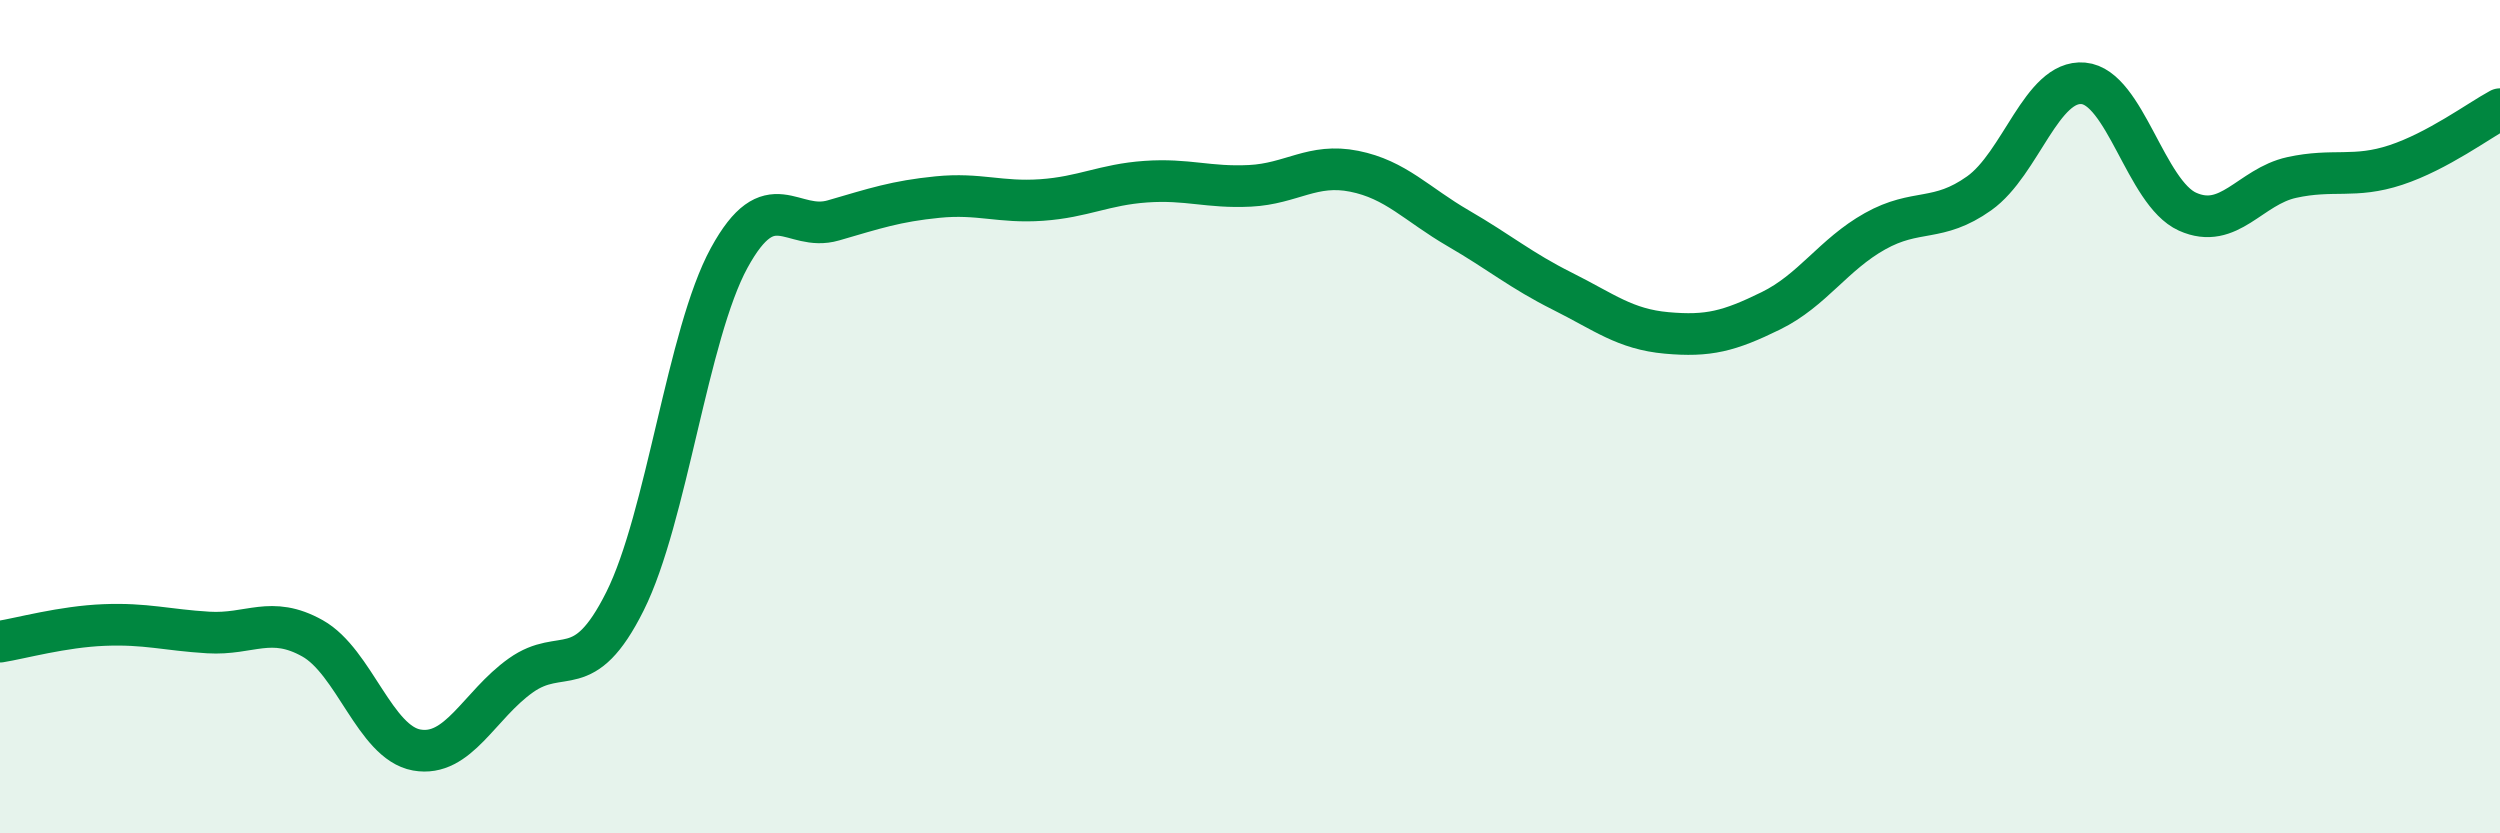
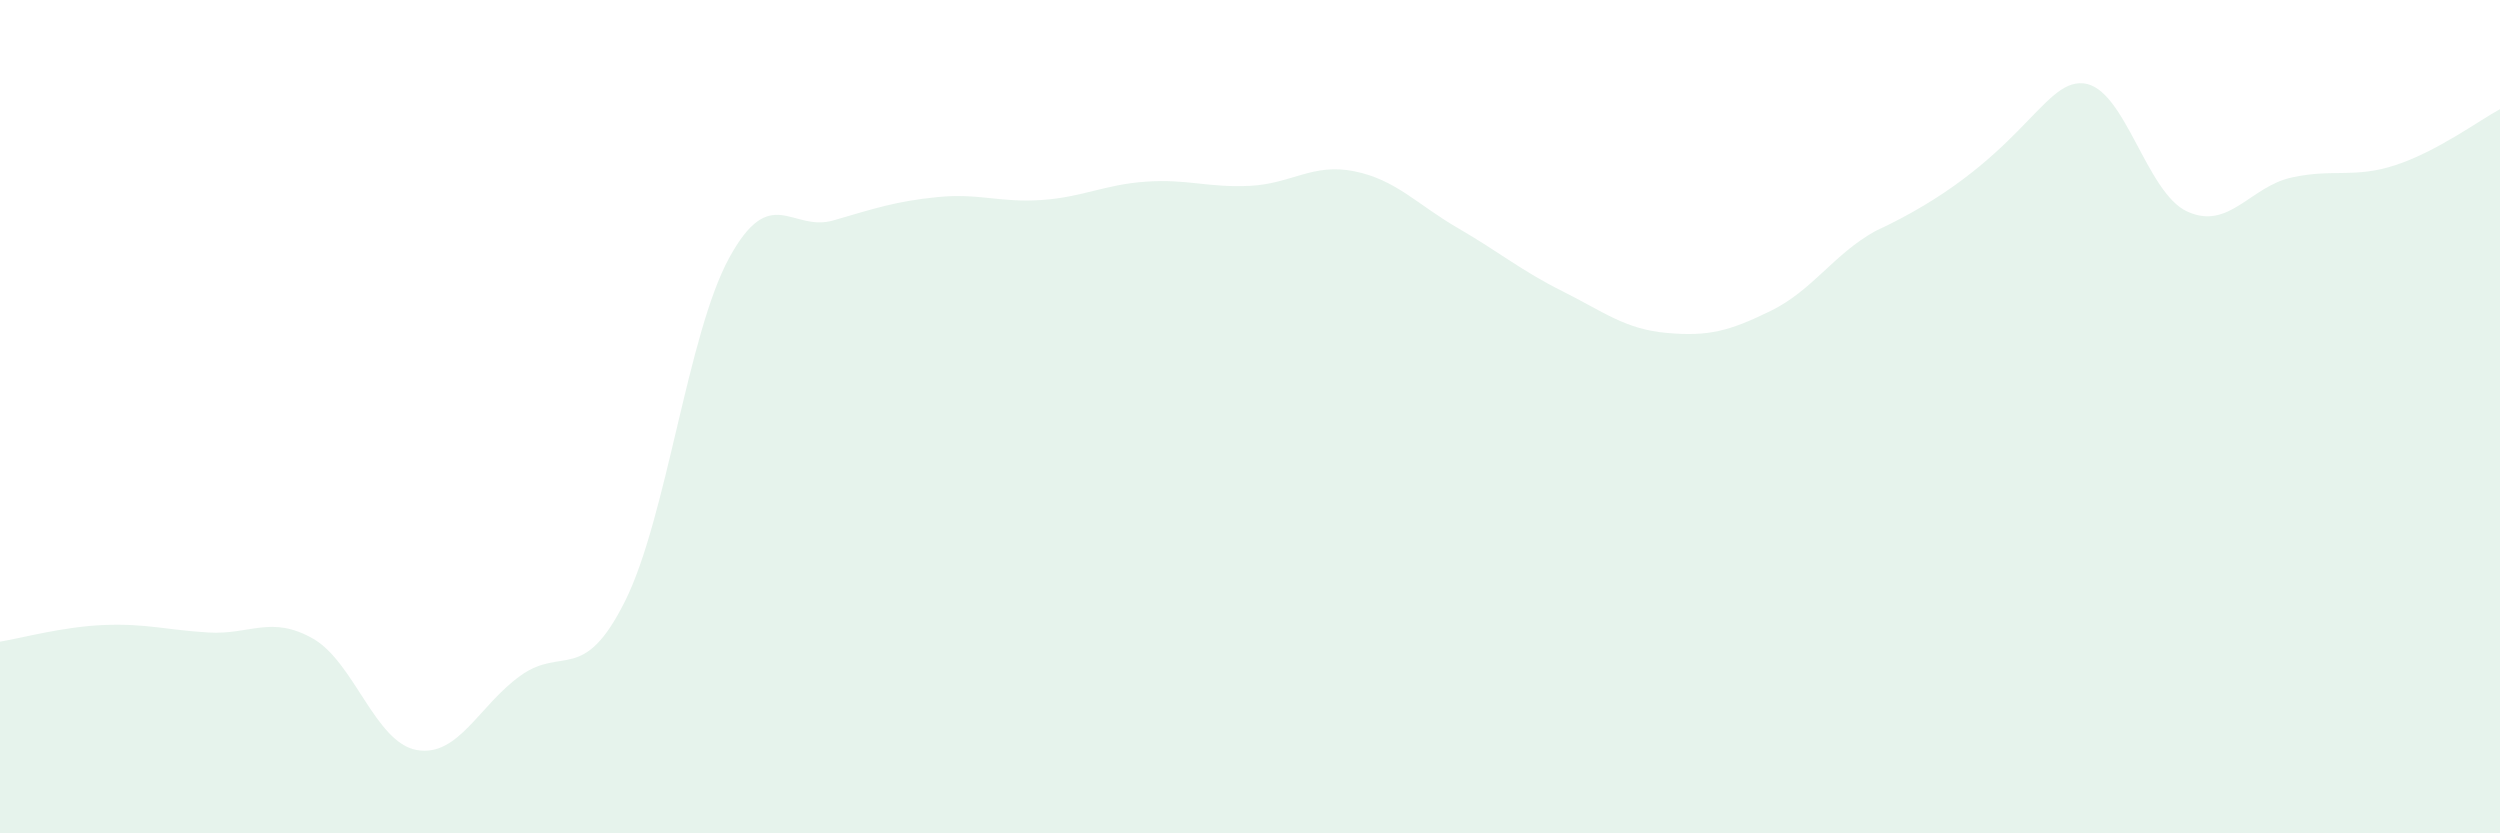
<svg xmlns="http://www.w3.org/2000/svg" width="60" height="20" viewBox="0 0 60 20">
-   <path d="M 0,15.4 C 0.5,15.32 1.5,15.04 2.5,15 C 3.5,14.96 4,15.12 5,15.18 C 6,15.24 6.5,14.76 7.5,15.32 C 8.5,15.88 9,17.82 10,18 C 11,18.18 11.5,16.92 12.5,16.21 C 13.5,15.5 14,16.43 15,14.43 C 16,12.43 16.5,8.02 17.5,6.19 C 18.5,4.36 19,5.58 20,5.29 C 21,5 21.5,4.83 22.5,4.73 C 23.5,4.63 24,4.87 25,4.8 C 26,4.73 26.5,4.43 27.5,4.36 C 28.5,4.29 29,4.51 30,4.46 C 31,4.41 31.5,3.91 32.5,4.11 C 33.5,4.31 34,4.9 35,5.48 C 36,6.06 36.5,6.49 37.5,6.99 C 38.5,7.49 39,7.9 40,7.99 C 41,8.08 41.5,7.95 42.5,7.46 C 43.5,6.97 44,6.11 45,5.55 C 46,4.99 46.5,5.35 47.5,4.64 C 48.5,3.93 49,1.91 50,2 C 51,2.09 51.5,4.63 52.5,5.08 C 53.5,5.53 54,4.48 55,4.26 C 56,4.04 56.5,4.29 57.5,3.96 C 58.5,3.63 59.5,2.89 60,2.62L60 20L0 20Z" fill="#008740" opacity="0.1" stroke-linecap="round" stroke-linejoin="round" />
-   <path d="M 0,15.4 C 0.5,15.32 1.5,15.04 2.5,15 C 3.5,14.96 4,15.12 5,15.18 C 6,15.24 6.5,14.76 7.5,15.32 C 8.5,15.88 9,17.82 10,18 C 11,18.18 11.5,16.92 12.5,16.21 C 13.5,15.5 14,16.43 15,14.43 C 16,12.43 16.5,8.02 17.5,6.19 C 18.5,4.36 19,5.58 20,5.29 C 21,5 21.5,4.83 22.5,4.73 C 23.5,4.63 24,4.87 25,4.8 C 26,4.73 26.5,4.43 27.5,4.36 C 28.5,4.29 29,4.51 30,4.46 C 31,4.41 31.5,3.91 32.5,4.11 C 33.5,4.31 34,4.9 35,5.48 C 36,6.06 36.5,6.49 37.5,6.99 C 38.5,7.49 39,7.9 40,7.99 C 41,8.08 41.5,7.95 42.5,7.46 C 43.5,6.97 44,6.11 45,5.55 C 46,4.99 46.5,5.35 47.5,4.64 C 48.5,3.93 49,1.91 50,2 C 51,2.09 51.5,4.63 52.5,5.08 C 53.5,5.53 54,4.48 55,4.26 C 56,4.04 56.5,4.29 57.5,3.96 C 58.5,3.63 59.5,2.89 60,2.62" stroke="#008740" stroke-width="1" fill="none" stroke-linecap="round" stroke-linejoin="round" />
+   <path d="M 0,15.4 C 0.5,15.32 1.5,15.04 2.5,15 C 3.5,14.96 4,15.12 5,15.18 C 6,15.24 6.5,14.76 7.5,15.32 C 8.5,15.88 9,17.82 10,18 C 11,18.18 11.5,16.92 12.5,16.21 C 13.5,15.5 14,16.43 15,14.43 C 16,12.43 16.5,8.02 17.5,6.19 C 18.5,4.36 19,5.58 20,5.29 C 21,5 21.5,4.83 22.5,4.73 C 23.5,4.63 24,4.87 25,4.8 C 26,4.73 26.5,4.43 27.5,4.36 C 28.5,4.29 29,4.51 30,4.46 C 31,4.41 31.5,3.91 32.5,4.11 C 33.5,4.31 34,4.9 35,5.48 C 36,6.06 36.5,6.49 37.5,6.99 C 38.5,7.49 39,7.9 40,7.99 C 41,8.08 41.5,7.95 42.5,7.46 C 43.5,6.97 44,6.11 45,5.55 C 48.5,3.93 49,1.91 50,2 C 51,2.09 51.5,4.63 52.5,5.08 C 53.5,5.53 54,4.48 55,4.26 C 56,4.04 56.5,4.29 57.5,3.96 C 58.5,3.63 59.5,2.89 60,2.62L60 20L0 20Z" fill="#008740" opacity="0.1" stroke-linecap="round" stroke-linejoin="round" />
</svg>